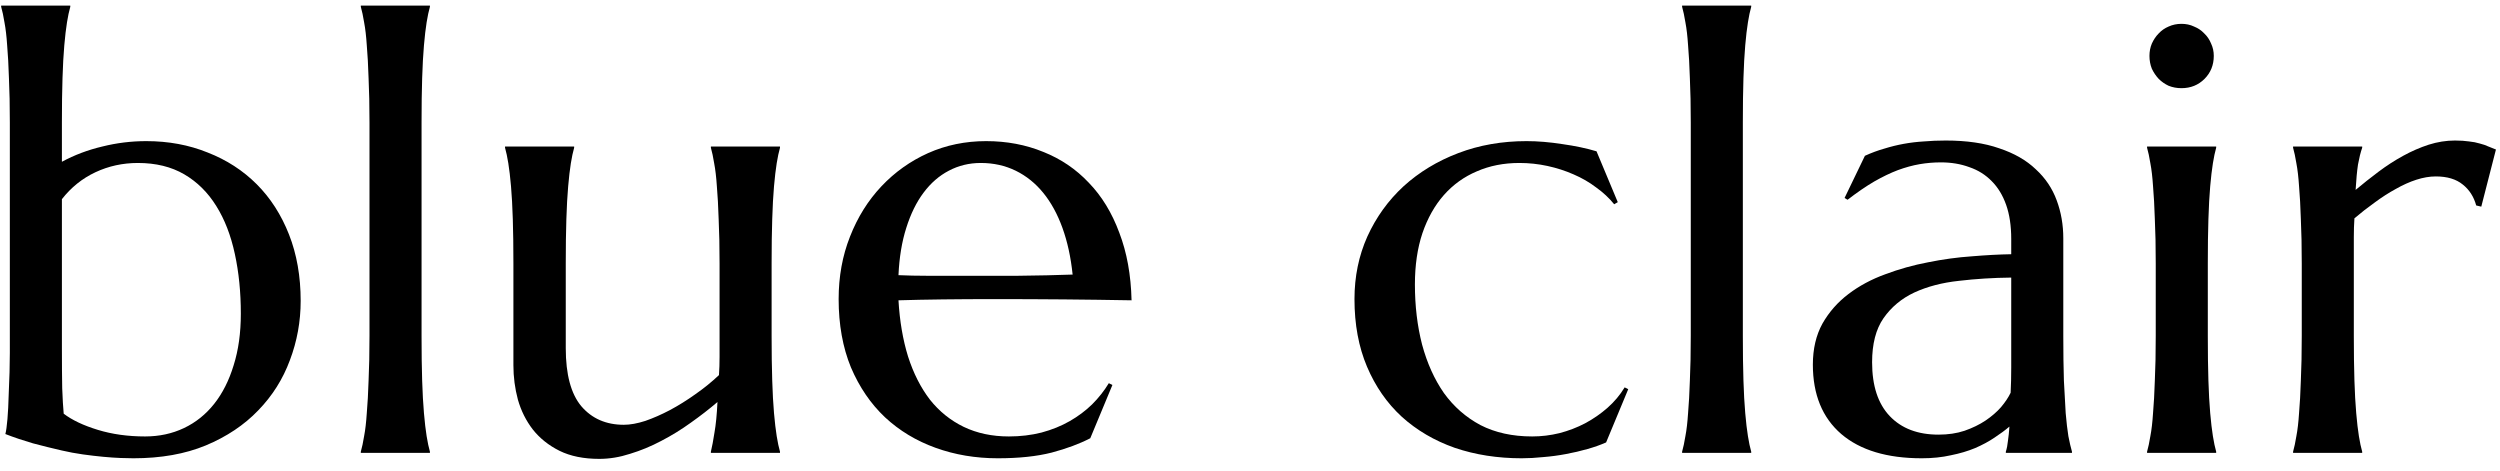
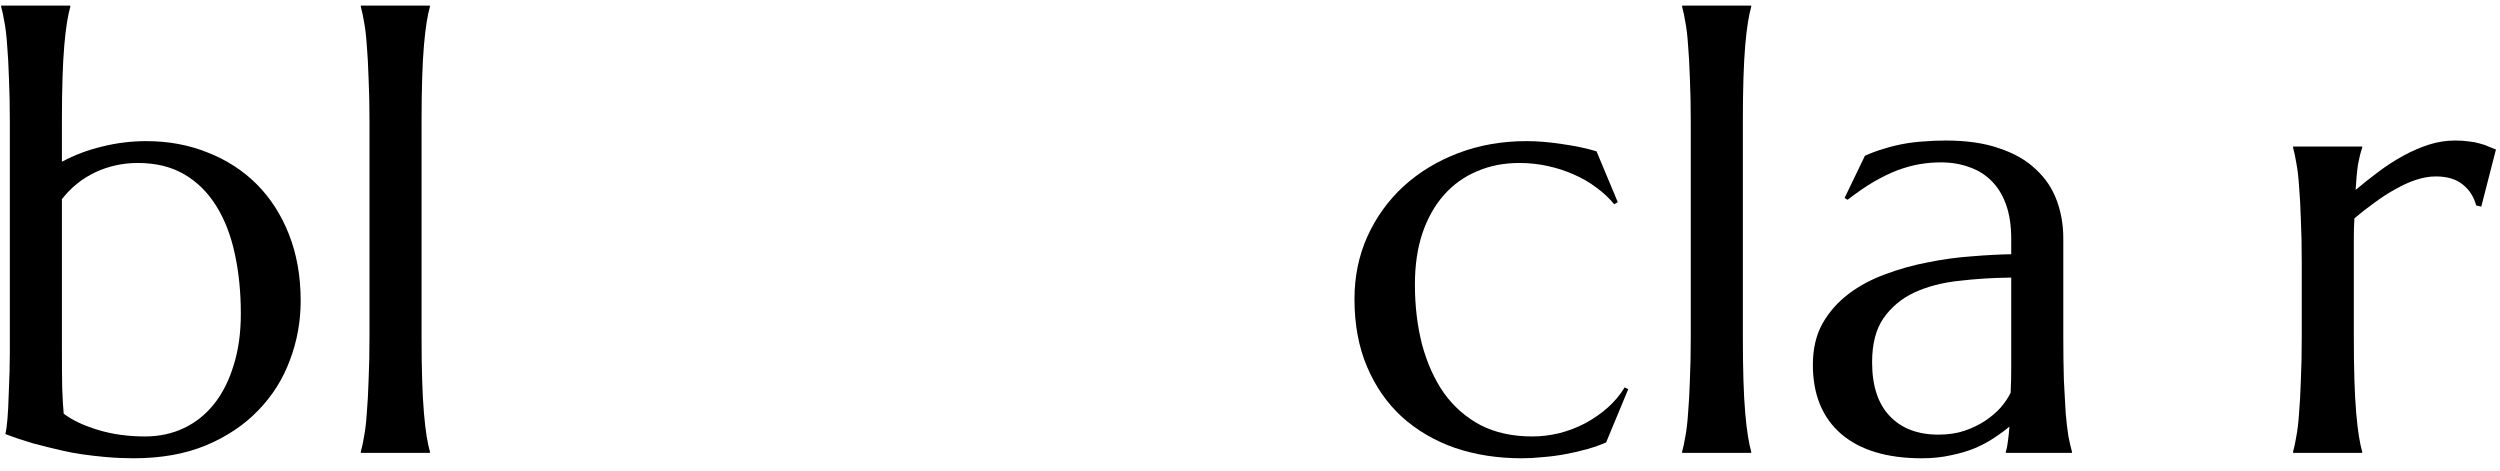
<svg xmlns="http://www.w3.org/2000/svg" width="138" height="26" viewBox="0 0 138 26" fill="none">
  <path d="M127.057 14.545C127.057 13.609 127.04 12.795 127.007 12.101C126.985 11.396 126.952 10.791 126.908 10.284C126.875 9.778 126.826 9.354 126.76 9.012C126.704 8.671 126.644 8.385 126.578 8.154V8.088H130.393V8.154C130.305 8.407 130.228 8.715 130.162 9.078C130.107 9.442 130.063 9.91 130.03 10.482C130.437 10.141 130.861 9.805 131.301 9.475C131.742 9.145 132.193 8.853 132.656 8.6C133.118 8.346 133.586 8.143 134.06 7.988C134.544 7.834 135.029 7.757 135.513 7.757C135.81 7.757 136.069 7.774 136.289 7.807C136.51 7.829 136.708 7.867 136.884 7.922C137.06 7.966 137.22 8.021 137.363 8.088C137.506 8.143 137.644 8.198 137.776 8.253L136.967 11.407L136.686 11.341C136.554 10.857 136.306 10.471 135.943 10.185C135.579 9.888 135.084 9.739 134.456 9.739C134.115 9.739 133.757 9.8 133.383 9.921C133.008 10.042 132.628 10.213 132.243 10.433C131.858 10.642 131.472 10.89 131.087 11.176C130.701 11.451 130.327 11.743 129.964 12.051C129.942 12.371 129.931 12.717 129.931 13.092C129.931 13.466 129.931 13.863 129.931 14.281V18.542C129.931 19.478 129.942 20.298 129.964 21.003C129.986 21.697 130.019 22.297 130.063 22.803C130.107 23.31 130.156 23.734 130.211 24.075C130.266 24.416 130.327 24.703 130.393 24.934V25H126.578V24.934C126.644 24.703 126.704 24.416 126.76 24.075C126.826 23.734 126.875 23.31 126.908 22.803C126.952 22.297 126.985 21.697 127.007 21.003C127.04 20.298 127.057 19.478 127.057 18.542V14.545Z" fill="black" />
-   <path d="M118.997 14.545C118.997 13.609 118.981 12.795 118.947 12.101C118.925 11.396 118.892 10.791 118.848 10.284C118.815 9.778 118.766 9.354 118.7 9.012C118.645 8.671 118.584 8.385 118.518 8.154V8.088H122.333V8.154C122.267 8.385 122.207 8.671 122.152 9.012C122.097 9.354 122.047 9.778 122.003 10.284C121.959 10.791 121.926 11.396 121.904 12.101C121.882 12.795 121.871 13.609 121.871 14.545V18.542C121.871 19.478 121.882 20.298 121.904 21.003C121.926 21.697 121.959 22.297 122.003 22.803C122.047 23.31 122.097 23.734 122.152 24.075C122.207 24.416 122.267 24.703 122.333 24.934V25H118.518V24.934C118.584 24.703 118.645 24.416 118.7 24.075C118.766 23.734 118.815 23.31 118.848 22.803C118.892 22.297 118.925 21.697 118.947 21.003C118.981 20.298 118.997 19.478 118.997 18.542V14.545ZM118.65 3.083C118.65 2.841 118.694 2.615 118.782 2.406C118.881 2.186 119.008 1.999 119.162 1.844C119.316 1.679 119.498 1.553 119.707 1.465C119.927 1.365 120.164 1.316 120.417 1.316C120.671 1.316 120.902 1.365 121.111 1.465C121.331 1.553 121.518 1.679 121.673 1.844C121.838 1.999 121.964 2.186 122.053 2.406C122.152 2.615 122.201 2.841 122.201 3.083C122.201 3.59 122.03 4.014 121.689 4.355C121.348 4.696 120.924 4.867 120.417 4.867C120.164 4.867 119.927 4.823 119.707 4.735C119.498 4.636 119.316 4.509 119.162 4.355C119.008 4.19 118.881 4.003 118.782 3.793C118.694 3.573 118.65 3.336 118.65 3.083Z" fill="black" />
  <path d="M100.07 20.128C100.07 19.258 100.246 18.504 100.598 17.865C100.961 17.226 101.44 16.681 102.035 16.23C102.63 15.778 103.307 15.415 104.066 15.14C104.826 14.854 105.613 14.633 106.428 14.479C107.243 14.314 108.047 14.204 108.84 14.149C109.632 14.083 110.359 14.044 111.02 14.033V13.191C111.02 12.464 110.926 11.837 110.739 11.308C110.552 10.78 110.288 10.345 109.946 10.003C109.605 9.651 109.192 9.392 108.708 9.227C108.234 9.051 107.711 8.963 107.138 8.963C106.742 8.963 106.351 8.996 105.966 9.062C105.58 9.128 105.179 9.238 104.76 9.392C104.353 9.546 103.918 9.756 103.455 10.02C103.004 10.284 102.514 10.62 101.985 11.027L101.82 10.928L102.943 8.6C103.307 8.434 103.665 8.302 104.017 8.203C104.369 8.093 104.727 8.005 105.09 7.939C105.454 7.873 105.823 7.829 106.197 7.807C106.582 7.774 106.984 7.757 107.403 7.757C108.559 7.757 109.544 7.9 110.359 8.187C111.185 8.462 111.857 8.847 112.374 9.343C112.903 9.827 113.288 10.4 113.53 11.06C113.772 11.71 113.894 12.409 113.894 13.158V18.542C113.894 19.478 113.905 20.298 113.927 21.003C113.96 21.697 113.993 22.297 114.026 22.803C114.07 23.31 114.119 23.734 114.174 24.075C114.24 24.416 114.306 24.703 114.373 24.934V25H110.722V24.934C110.778 24.758 110.816 24.56 110.838 24.339C110.871 24.119 110.899 23.855 110.921 23.547C110.689 23.745 110.414 23.948 110.095 24.158C109.787 24.367 109.429 24.56 109.021 24.736C108.625 24.901 108.179 25.033 107.684 25.132C107.199 25.242 106.665 25.297 106.081 25.297C104.166 25.297 102.685 24.851 101.639 23.959C100.593 23.057 100.07 21.779 100.07 20.128ZM111.02 15.322C110.018 15.333 109.054 15.393 108.129 15.503C107.205 15.602 106.384 15.817 105.669 16.147C104.964 16.478 104.397 16.951 103.967 17.568C103.549 18.173 103.34 18.983 103.34 19.996C103.34 21.295 103.665 22.286 104.314 22.968C104.964 23.651 105.861 23.992 107.006 23.992C107.535 23.992 108.014 23.921 108.443 23.778C108.884 23.624 109.269 23.436 109.599 23.216C109.941 22.985 110.227 22.737 110.458 22.473C110.689 22.198 110.866 21.933 110.987 21.68C111.009 21.262 111.02 20.799 111.02 20.293C111.02 19.775 111.02 19.192 111.02 18.542V15.322Z" fill="black" />
  <path d="M93.331 6.766C93.331 5.83 93.314 5.016 93.281 4.322C93.259 3.617 93.226 3.012 93.182 2.505C93.149 1.999 93.1 1.575 93.034 1.233C92.979 0.892 92.918 0.606 92.852 0.374V0.308H96.667V0.374C96.601 0.606 96.54 0.892 96.486 1.233C96.43 1.575 96.381 1.999 96.337 2.505C96.293 3.012 96.26 3.617 96.238 4.322C96.216 5.016 96.205 5.83 96.205 6.766V18.542C96.205 19.478 96.216 20.298 96.238 21.003C96.26 21.697 96.293 22.297 96.337 22.803C96.381 23.31 96.43 23.734 96.486 24.075C96.54 24.416 96.601 24.703 96.667 24.934V25H92.852V24.934C92.918 24.703 92.979 24.416 93.034 24.075C93.1 23.734 93.149 23.31 93.182 22.803C93.226 22.297 93.259 21.697 93.281 21.003C93.314 20.298 93.331 19.478 93.331 18.542V6.766Z" fill="black" />
  <path d="M89.879 21.482L88.657 24.422C88.36 24.554 88.018 24.675 87.633 24.785C87.248 24.895 86.846 24.989 86.427 25.066C86.02 25.143 85.607 25.198 85.189 25.231C84.77 25.275 84.374 25.297 83.999 25.297C82.667 25.297 81.434 25.105 80.3 24.719C79.177 24.323 78.202 23.75 77.376 23.002C76.562 22.253 75.923 21.333 75.46 20.243C74.998 19.153 74.767 17.909 74.767 16.511C74.767 15.267 75.004 14.116 75.477 13.059C75.962 11.991 76.628 11.066 77.475 10.284C78.334 9.502 79.342 8.891 80.498 8.451C81.654 8.01 82.909 7.79 84.264 7.79C84.88 7.79 85.541 7.845 86.246 7.955C86.95 8.054 87.578 8.187 88.128 8.352L89.301 11.159L89.103 11.275C88.828 10.934 88.497 10.626 88.112 10.35C87.737 10.064 87.319 9.822 86.857 9.624C86.405 9.425 85.926 9.271 85.42 9.161C84.913 9.051 84.396 8.996 83.867 8.996C83.008 8.996 82.227 9.15 81.522 9.458C80.817 9.756 80.212 10.191 79.705 10.763C79.199 11.336 78.802 12.04 78.516 12.877C78.241 13.703 78.103 14.644 78.103 15.701C78.103 16.891 78.235 17.997 78.499 19.021C78.775 20.045 79.177 20.937 79.705 21.697C80.245 22.445 80.916 23.035 81.72 23.464C82.535 23.882 83.487 24.092 84.577 24.092C85.084 24.092 85.585 24.031 86.08 23.91C86.587 23.778 87.06 23.596 87.501 23.365C87.952 23.123 88.365 22.836 88.74 22.506C89.114 22.176 89.428 21.801 89.681 21.383L89.879 21.482Z" fill="black" />
-   <path d="M55.08 25.297C53.858 25.297 52.712 25.105 51.644 24.719C50.576 24.334 49.646 23.772 48.853 23.035C48.06 22.286 47.433 21.366 46.97 20.276C46.519 19.175 46.293 17.92 46.293 16.511C46.293 15.267 46.502 14.116 46.921 13.059C47.339 11.991 47.917 11.066 48.655 10.284C49.393 9.502 50.252 8.891 51.231 8.451C52.222 8.01 53.29 7.79 54.435 7.79C55.57 7.79 56.621 7.988 57.59 8.385C58.559 8.77 59.396 9.337 60.101 10.086C60.816 10.824 61.378 11.743 61.785 12.844C62.204 13.934 62.429 15.178 62.462 16.577C61.218 16.555 59.974 16.538 58.73 16.527C57.486 16.516 56.192 16.511 54.848 16.511C53.891 16.511 52.955 16.516 52.041 16.527C51.138 16.538 50.323 16.555 49.596 16.577C49.662 17.722 49.839 18.757 50.125 19.682C50.422 20.607 50.824 21.399 51.331 22.06C51.848 22.71 52.47 23.211 53.197 23.563C53.934 23.916 54.766 24.092 55.691 24.092C56.329 24.092 56.929 24.02 57.491 23.877C58.064 23.723 58.581 23.514 59.044 23.249C59.506 22.985 59.919 22.677 60.282 22.324C60.646 21.961 60.954 21.57 61.207 21.152L61.405 21.251L60.183 24.191C59.589 24.499 58.878 24.763 58.053 24.983C57.227 25.193 56.236 25.297 55.08 25.297ZM52.883 15.223C53.984 15.223 55.085 15.223 56.186 15.223C57.298 15.211 58.306 15.189 59.209 15.156C59.11 14.198 58.922 13.34 58.647 12.58C58.372 11.82 58.02 11.176 57.59 10.648C57.161 10.119 56.654 9.712 56.071 9.425C55.487 9.139 54.843 8.996 54.138 8.996C53.5 8.996 52.91 9.139 52.371 9.425C51.843 9.701 51.38 10.102 50.984 10.631C50.587 11.159 50.268 11.809 50.026 12.58C49.783 13.34 49.64 14.21 49.596 15.189C50.092 15.211 50.615 15.223 51.165 15.223C51.716 15.223 52.288 15.223 52.883 15.223Z" fill="black" />
-   <path d="M31.23 19.219C31.23 20.673 31.517 21.741 32.089 22.424C32.673 23.106 33.455 23.448 34.434 23.448C34.787 23.448 35.183 23.376 35.624 23.233C36.064 23.079 36.516 22.881 36.978 22.638C37.451 22.385 37.919 22.093 38.382 21.763C38.855 21.433 39.29 21.08 39.687 20.706C39.709 20.387 39.72 20.051 39.72 19.698C39.72 19.335 39.72 18.95 39.72 18.542V14.545C39.72 13.609 39.703 12.795 39.67 12.101C39.648 11.396 39.615 10.791 39.571 10.284C39.538 9.778 39.488 9.354 39.422 9.012C39.367 8.671 39.307 8.385 39.241 8.154V8.088H43.056V8.154C42.99 8.385 42.929 8.671 42.874 9.012C42.819 9.354 42.77 9.778 42.725 10.284C42.681 10.791 42.648 11.396 42.627 12.101C42.604 12.795 42.593 13.609 42.593 14.545V18.542C42.593 19.478 42.604 20.298 42.627 21.003C42.648 21.697 42.681 22.297 42.725 22.803C42.77 23.31 42.819 23.734 42.874 24.075C42.929 24.416 42.99 24.703 43.056 24.934V25H39.241V24.934C39.307 24.659 39.373 24.306 39.439 23.877C39.516 23.448 39.571 22.886 39.604 22.192C39.153 22.578 38.663 22.957 38.134 23.332C37.617 23.706 37.072 24.042 36.499 24.339C35.937 24.637 35.365 24.873 34.781 25.05C34.209 25.237 33.642 25.33 33.08 25.33C32.221 25.33 31.489 25.182 30.884 24.884C30.289 24.587 29.799 24.196 29.414 23.712C29.039 23.227 28.764 22.677 28.588 22.06C28.423 21.444 28.34 20.81 28.34 20.161V14.545C28.34 13.609 28.329 12.795 28.307 12.101C28.285 11.396 28.252 10.791 28.208 10.284C28.164 9.778 28.114 9.354 28.059 9.012C28.004 8.671 27.944 8.385 27.878 8.154V8.088H31.693V8.154C31.627 8.385 31.566 8.671 31.511 9.012C31.456 9.354 31.407 9.778 31.363 10.284C31.318 10.791 31.285 11.396 31.263 12.101C31.241 12.795 31.23 13.609 31.23 14.545V19.219Z" fill="black" />
  <path d="M20.396 6.766C20.396 5.83 20.379 5.016 20.346 4.322C20.324 3.617 20.291 3.012 20.247 2.505C20.214 1.999 20.165 1.575 20.099 1.233C20.044 0.892 19.983 0.606 19.917 0.374V0.308H23.732V0.374C23.666 0.606 23.605 0.892 23.55 1.233C23.495 1.575 23.446 1.999 23.402 2.505C23.358 3.012 23.325 3.617 23.303 4.322C23.281 5.016 23.27 5.83 23.27 6.766V18.542C23.27 19.478 23.281 20.298 23.303 21.003C23.325 21.697 23.358 22.297 23.402 22.803C23.446 23.31 23.495 23.734 23.55 24.075C23.605 24.416 23.666 24.703 23.732 24.934V25H19.917V24.934C19.983 24.703 20.044 24.416 20.099 24.075C20.165 23.734 20.214 23.31 20.247 22.803C20.291 22.297 20.324 21.697 20.346 21.003C20.379 20.298 20.396 19.478 20.396 18.542V6.766Z" fill="black" />
  <path d="M3.417 8.93C4.111 8.555 4.854 8.275 5.647 8.088C6.44 7.889 7.249 7.79 8.075 7.79C9.297 7.79 10.426 7.999 11.461 8.418C12.507 8.825 13.409 9.409 14.169 10.168C14.929 10.928 15.524 11.853 15.953 12.943C16.382 14.033 16.597 15.255 16.597 16.61C16.597 17.744 16.399 18.834 16.003 19.88C15.617 20.926 15.034 21.851 14.252 22.655C13.481 23.459 12.518 24.103 11.361 24.587C10.216 25.061 8.884 25.297 7.365 25.297C7.188 25.297 6.952 25.292 6.654 25.281C6.368 25.27 6.049 25.248 5.696 25.215C5.344 25.182 4.97 25.138 4.573 25.083C4.177 25.027 3.792 24.956 3.417 24.868C2.889 24.747 2.355 24.615 1.815 24.471C1.287 24.317 0.78 24.147 0.296 23.959C0.34 23.794 0.378 23.519 0.411 23.134C0.444 22.737 0.466 22.313 0.477 21.862C0.499 21.41 0.516 20.97 0.527 20.541C0.538 20.1 0.543 19.748 0.543 19.484V6.766C0.543 5.83 0.527 5.016 0.494 4.322C0.472 3.617 0.439 3.012 0.395 2.505C0.362 1.999 0.312 1.575 0.246 1.233C0.191 0.892 0.131 0.606 0.064 0.374V0.308H3.88V0.374C3.814 0.606 3.753 0.892 3.698 1.233C3.643 1.575 3.593 1.999 3.549 2.505C3.505 3.012 3.472 3.617 3.45 4.322C3.428 5.016 3.417 5.83 3.417 6.766V8.93ZM3.417 19.219C3.417 20.111 3.423 20.849 3.434 21.433C3.456 22.016 3.483 22.484 3.516 22.836C3.979 23.189 4.606 23.486 5.399 23.728C6.192 23.971 7.062 24.092 8.009 24.092C8.79 24.092 9.506 23.938 10.156 23.629C10.805 23.321 11.361 22.875 11.824 22.291C12.286 21.708 12.644 20.998 12.898 20.161C13.162 19.324 13.294 18.377 13.294 17.32C13.294 16.131 13.184 15.03 12.963 14.017C12.743 12.993 12.402 12.112 11.94 11.374C11.477 10.626 10.888 10.042 10.172 9.623C9.457 9.205 8.603 8.996 7.612 8.996C6.776 8.996 5.994 9.167 5.267 9.508C4.54 9.849 3.924 10.345 3.417 10.994V19.219Z" fill="black" />
</svg>